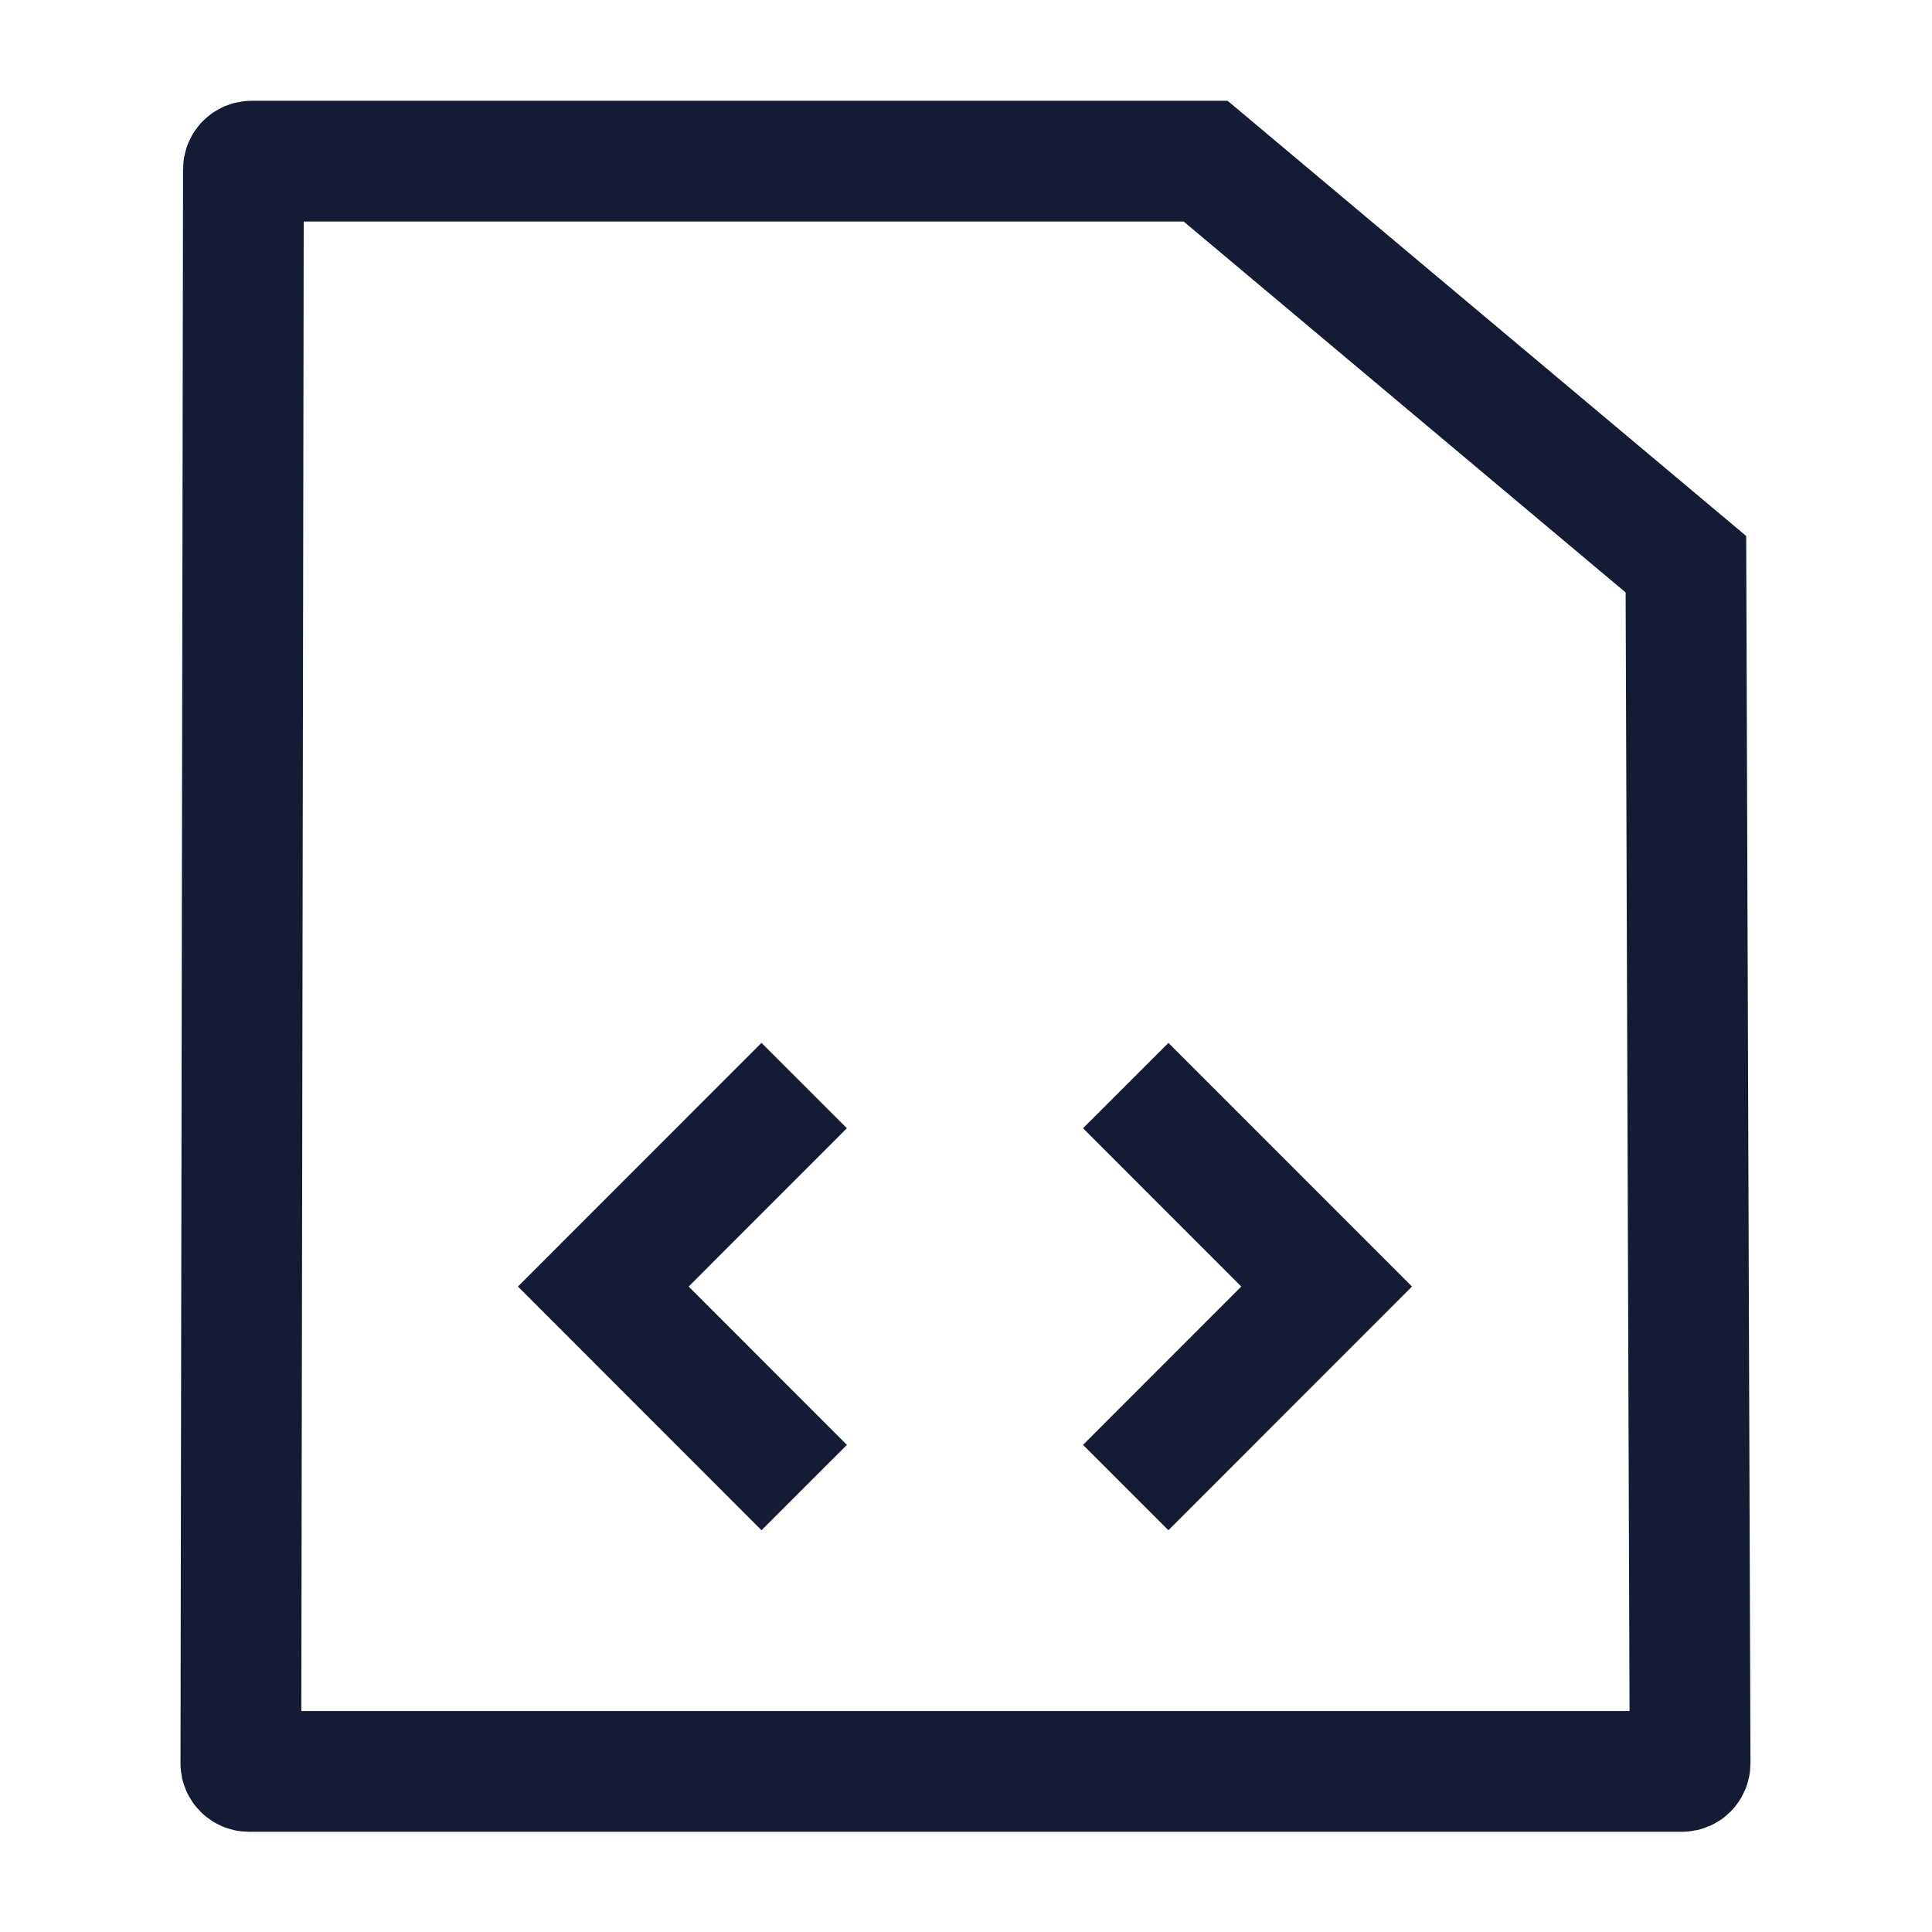
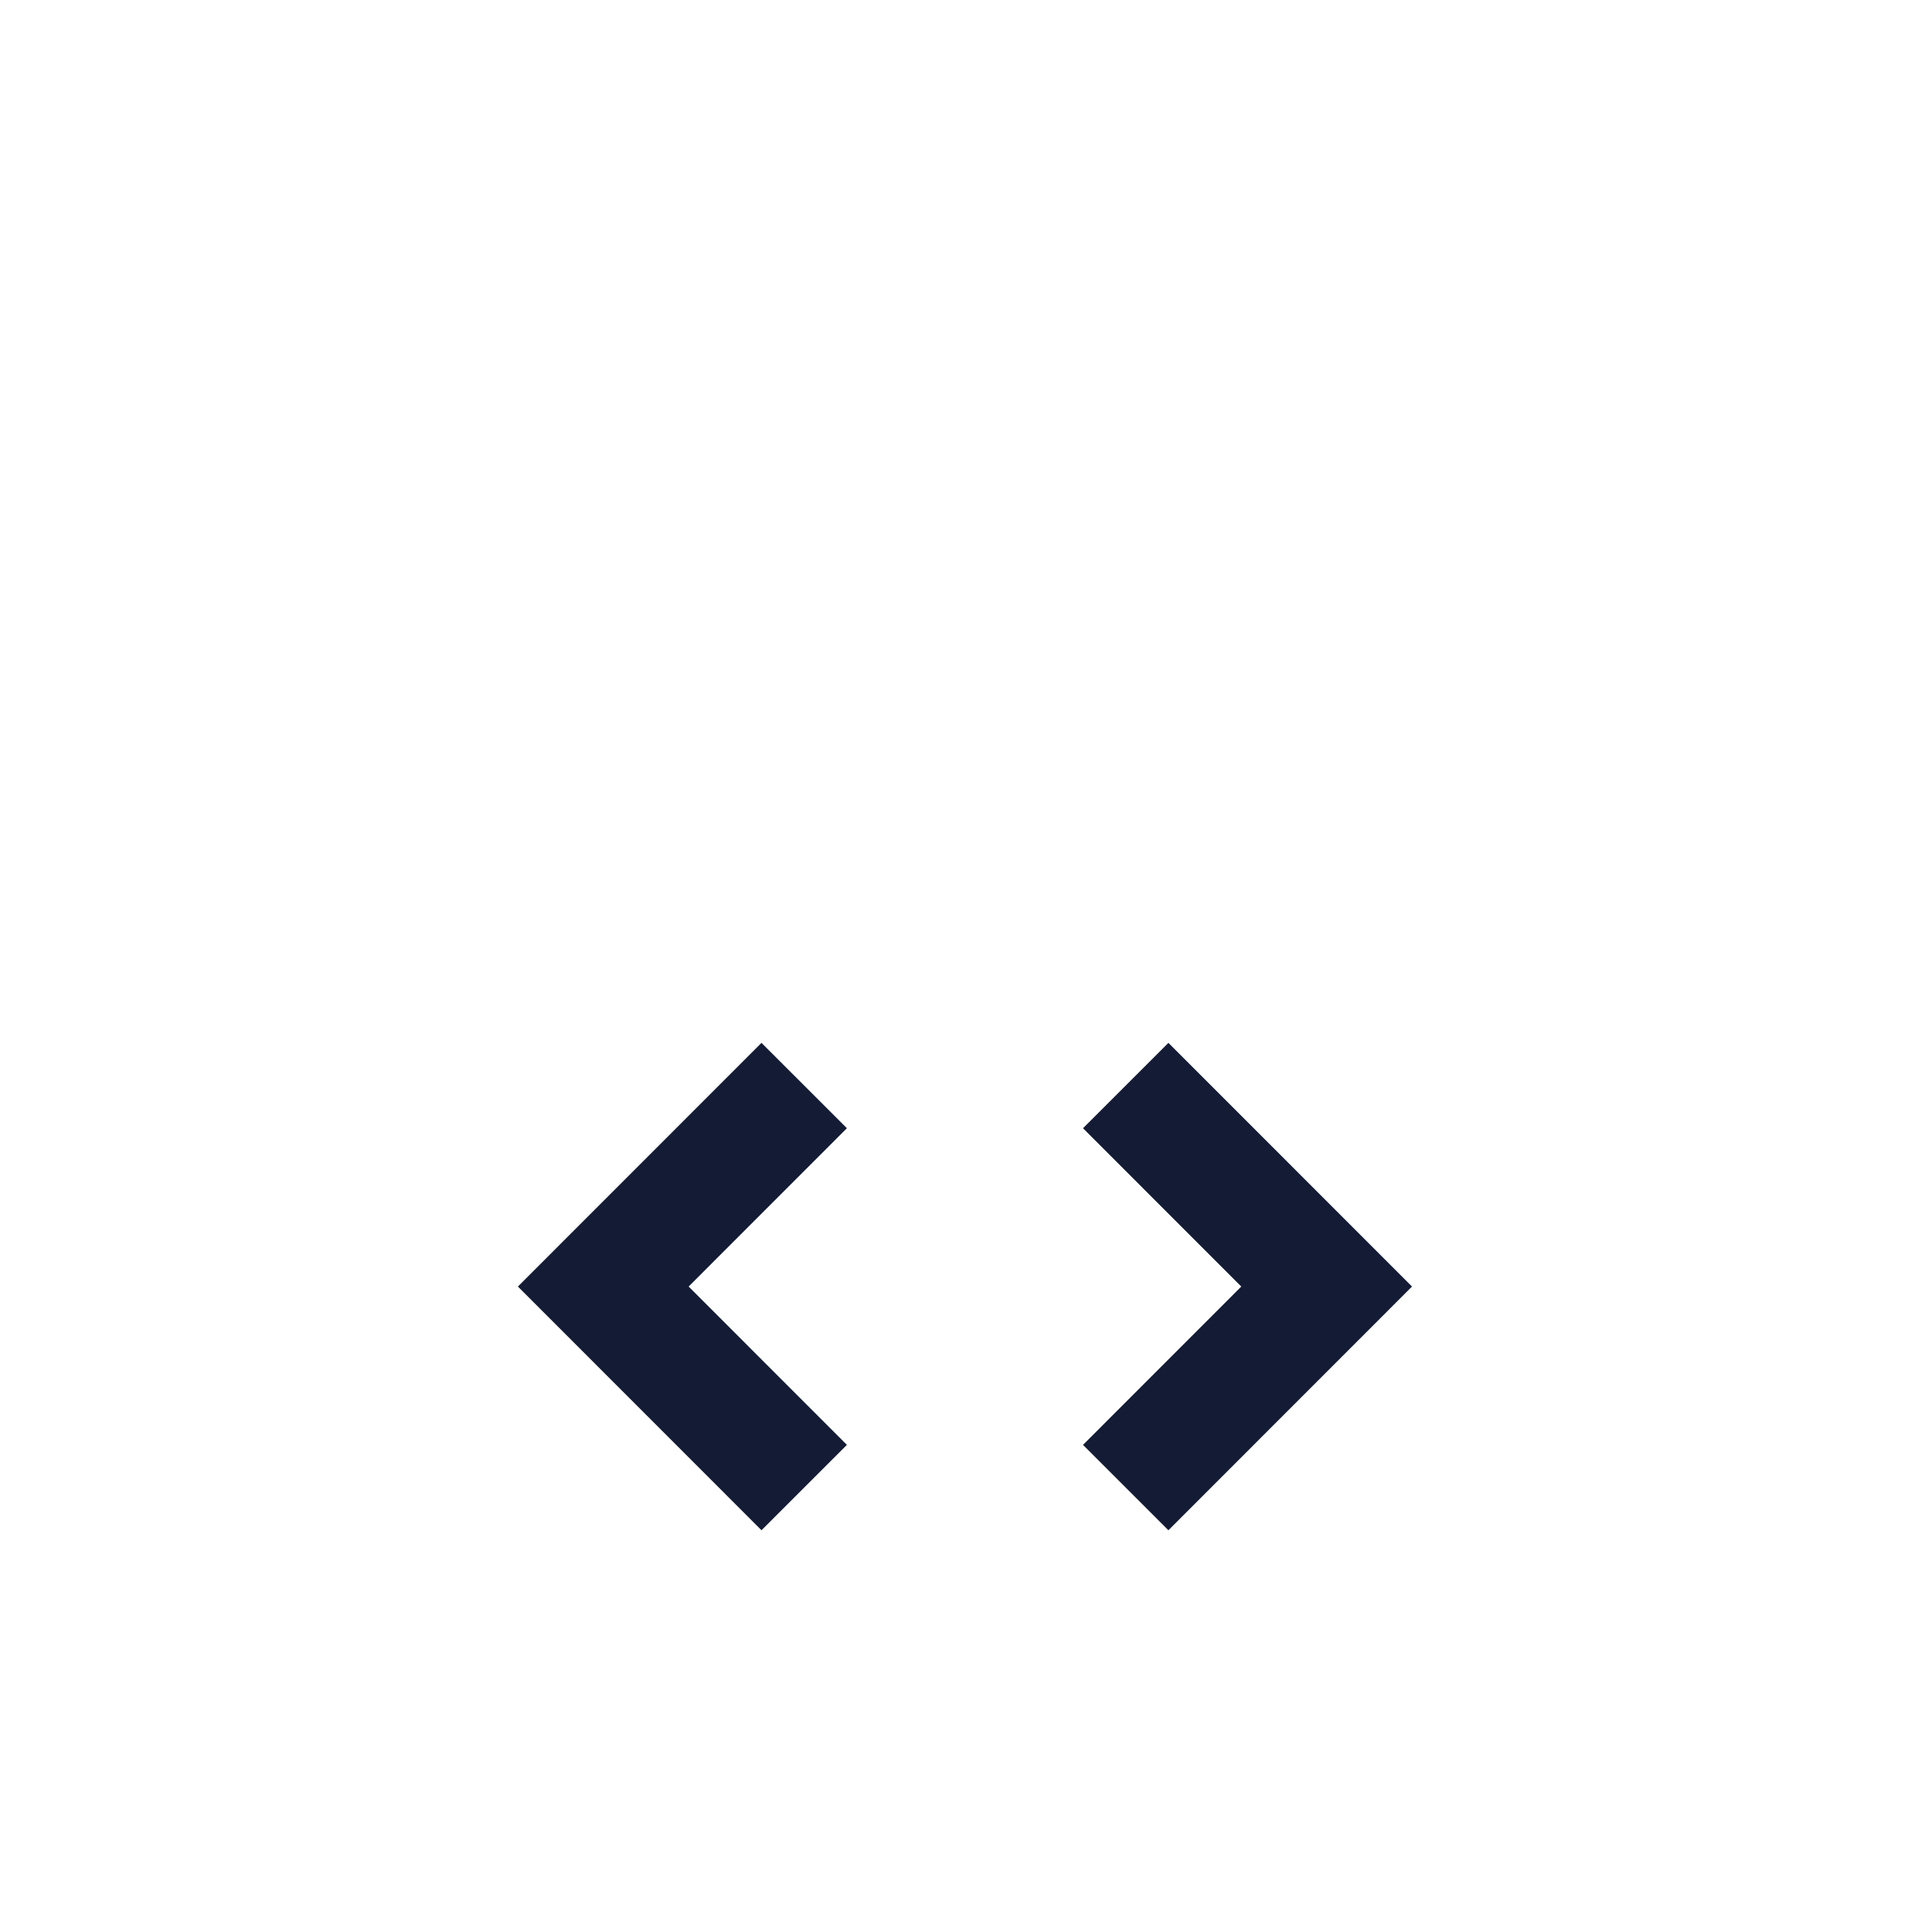
<svg xmlns="http://www.w3.org/2000/svg" width="24" height="24" viewBox="0 0 24 24" fill="none">
  <path d="M9.99 18.479L7.494 15.982L9.99 13.485M13.984 13.485L16.48 15.982L13.984 18.479" stroke="#141B34" stroke-width="1.5" />
-   <path d="M3.024 2.102L2.992 21.905C2.992 21.96 3.037 22.005 3.092 22.005H20.895C20.951 22.005 20.995 21.96 20.995 21.904L20.943 7.009L14.977 2.002H3.124C3.068 2.002 3.024 2.047 3.024 2.102Z" stroke="#141B34" stroke-width="1.5" />
</svg>